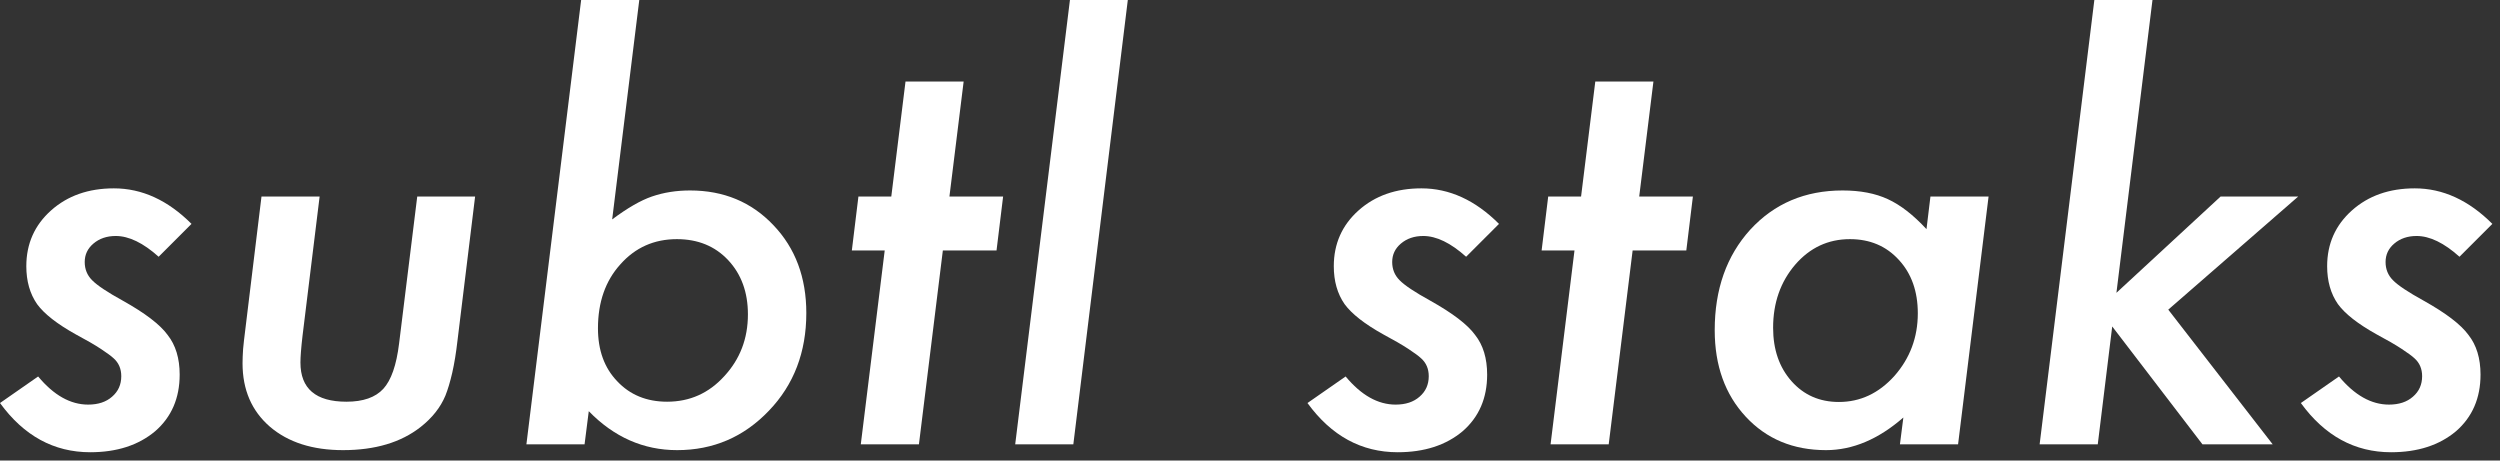
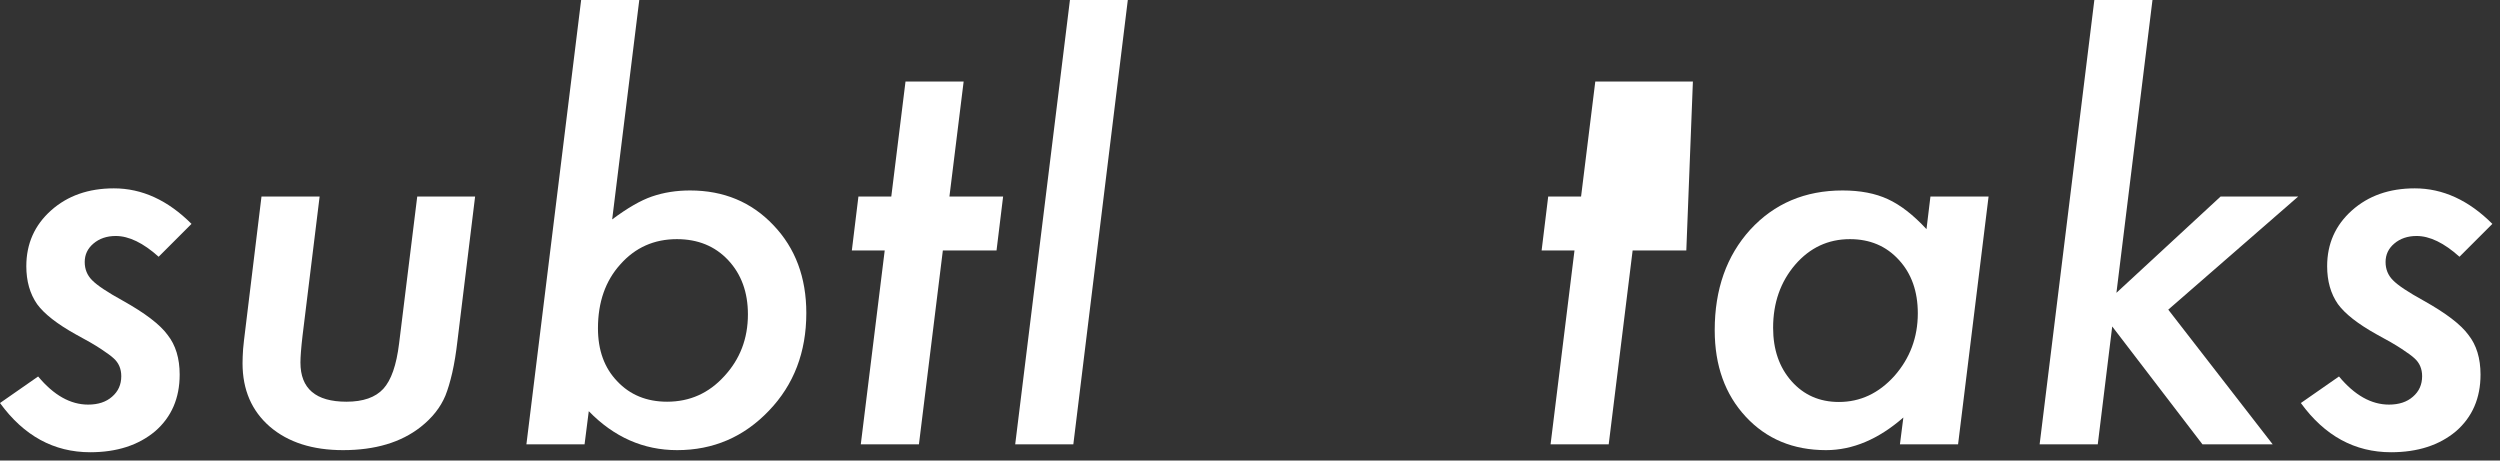
<svg xmlns="http://www.w3.org/2000/svg" width="114" height="21" viewBox="0 0 114 21" fill="none">
  <rect x="0" y="0" width="114" height="21" fill="#333333" stroke="none" />
  <path d="M8.733 10.209L7.234 11.708C6.53 11.076 5.878 10.761 5.278 10.761C4.87 10.761 4.531 10.877 4.259 11.108C3.995 11.332 3.863 11.612 3.863 11.948C3.863 12.276 3.975 12.552 4.199 12.776C4.423 13.008 4.89 13.32 5.602 13.712C6.618 14.28 7.298 14.799 7.642 15.271C8.009 15.735 8.193 16.339 8.193 17.083C8.193 18.154 7.822 19.014 7.078 19.662C6.318 20.302 5.33 20.622 4.115 20.622C2.459 20.622 1.088 19.874 0 18.378L1.739 17.167C2.451 18.022 3.211 18.45 4.019 18.45C4.475 18.45 4.838 18.33 5.11 18.09C5.39 17.85 5.53 17.538 5.53 17.155C5.53 16.819 5.414 16.547 5.182 16.339C5.07 16.235 4.874 16.091 4.595 15.907C4.315 15.723 3.935 15.503 3.455 15.247C2.607 14.775 2.019 14.316 1.691 13.868C1.364 13.396 1.2 12.82 1.2 12.14C1.2 11.117 1.575 10.269 2.327 9.597C3.079 8.925 4.035 8.589 5.194 8.589C6.474 8.589 7.654 9.129 8.733 10.209Z" fill="white" />
  <path d="M21.665 8.961L20.861 15.535C20.797 16.095 20.717 16.583 20.622 16.999C20.526 17.415 20.422 17.762 20.31 18.042C20.086 18.578 19.71 19.054 19.182 19.47C18.286 20.174 17.107 20.526 15.643 20.526C14.252 20.526 13.14 20.17 12.308 19.458C11.476 18.738 11.06 17.774 11.06 16.567C11.06 16.383 11.069 16.167 11.085 15.919C11.108 15.671 11.14 15.387 11.181 15.067L11.924 8.961H14.575L13.796 15.307C13.764 15.579 13.74 15.819 13.724 16.027C13.708 16.227 13.7 16.395 13.7 16.531C13.7 17.722 14.399 18.318 15.799 18.318C16.559 18.318 17.119 18.122 17.479 17.73C17.838 17.338 18.078 16.651 18.198 15.667L19.026 8.961H21.665Z" fill="white" />
  <path d="M29.151 0L27.915 10.005C28.611 9.485 29.215 9.137 29.727 8.961C30.262 8.777 30.842 8.685 31.466 8.685C33.002 8.685 34.269 9.213 35.269 10.269C36.269 11.316 36.768 12.652 36.768 14.275C36.768 16.059 36.2 17.542 35.065 18.726C33.921 19.926 32.526 20.526 30.878 20.526C29.343 20.526 27.999 19.934 26.848 18.75L26.656 20.262H24.004L26.5 0H29.151ZM34.105 14.335C34.105 13.328 33.805 12.504 33.206 11.864C32.606 11.224 31.826 10.905 30.866 10.905C29.827 10.905 28.967 11.288 28.287 12.056C27.607 12.808 27.267 13.78 27.267 14.971C27.267 15.971 27.559 16.775 28.143 17.383C28.727 18.006 29.487 18.318 30.422 18.318C31.454 18.318 32.322 17.93 33.026 17.155C33.745 16.379 34.105 15.439 34.105 14.335Z" fill="white" />
  <path d="M42.994 11.42L41.903 20.262H39.252L40.343 11.42H38.844L39.144 8.961H40.643L41.291 3.719H43.942L43.294 8.961H45.742L45.442 11.42H42.994Z" fill="white" />
  <path d="M51.428 0L48.944 20.262H46.293L48.789 0H51.428Z" fill="white" />
-   <path d="M68.354 10.209L66.855 11.708C66.151 11.076 65.499 10.761 64.9 10.761C64.492 10.761 64.152 10.877 63.88 11.108C63.616 11.332 63.484 11.612 63.484 11.948C63.484 12.276 63.596 12.552 63.82 12.776C64.044 13.008 64.512 13.32 65.223 13.712C66.239 14.28 66.919 14.799 67.263 15.271C67.631 15.735 67.814 16.339 67.814 17.083C67.814 18.154 67.443 19.014 66.699 19.662C65.939 20.302 64.951 20.622 63.736 20.622C62.08 20.622 60.709 19.874 59.621 18.378L61.361 17.167C62.072 18.022 62.832 18.45 63.64 18.45C64.096 18.45 64.46 18.33 64.731 18.09C65.011 17.85 65.151 17.538 65.151 17.155C65.151 16.819 65.035 16.547 64.803 16.339C64.692 16.235 64.496 16.091 64.216 15.907C63.936 15.723 63.556 15.503 63.076 15.247C62.228 14.775 61.641 14.316 61.313 13.868C60.985 13.396 60.821 12.82 60.821 12.14C60.821 11.117 61.197 10.269 61.948 9.597C62.7 8.925 63.656 8.589 64.816 8.589C66.095 8.589 67.275 9.129 68.354 10.209Z" fill="white" />
-   <path d="M74.448 11.42L73.357 20.262H70.706L71.797 11.42H70.298L70.598 8.961H72.097L72.745 3.719H75.396L74.748 8.961H77.196L76.896 11.42H74.448Z" fill="white" />
+   <path d="M74.448 11.42L73.357 20.262H70.706L71.797 11.42H70.298L70.598 8.961H72.097L72.745 3.719H75.396H77.196L76.896 11.42H74.448Z" fill="white" />
  <path d="M90.679 8.961L89.288 20.262H86.637L86.793 19.038C85.657 20.03 84.481 20.526 83.266 20.526C81.77 20.526 80.55 20.018 79.607 19.002C78.663 17.986 78.191 16.671 78.191 15.055C78.191 13.192 78.731 11.664 79.811 10.473C80.906 9.281 82.31 8.685 84.021 8.685C84.829 8.685 85.517 8.817 86.085 9.081C86.661 9.345 87.248 9.801 87.848 10.449L88.028 8.961H90.679ZM87.452 14.287C87.452 13.288 87.164 12.476 86.589 11.852C86.013 11.22 85.269 10.905 84.357 10.905C83.366 10.905 82.534 11.292 81.862 12.068C81.19 12.852 80.854 13.812 80.854 14.947C80.854 15.939 81.134 16.751 81.694 17.383C82.254 18.014 82.974 18.33 83.853 18.33C84.829 18.33 85.673 17.934 86.385 17.143C87.096 16.335 87.452 15.383 87.452 14.287Z" fill="white" />
  <path d="M98.153 0L96.509 13.352L101.26 8.961H104.799L98.873 14.12L103.635 20.262H100.432L96.317 14.887L95.658 20.262H93.007L95.502 0H98.153Z" fill="white" />
  <path d="M113.652 10.209L112.152 11.708C111.449 11.076 110.797 10.761 110.197 10.761C109.789 10.761 109.449 10.877 109.177 11.108C108.914 11.332 108.782 11.612 108.782 11.948C108.782 12.276 108.894 12.552 109.117 12.776C109.341 13.008 109.809 13.32 110.521 13.712C111.537 14.28 112.216 14.799 112.56 15.271C112.928 15.735 113.112 16.339 113.112 17.083C113.112 18.154 112.74 19.014 111.997 19.662C111.237 20.302 110.249 20.622 109.033 20.622C107.378 20.622 106.006 19.874 104.919 18.378L106.658 17.167C107.37 18.022 108.13 18.45 108.938 18.45C109.393 18.45 109.757 18.33 110.029 18.09C110.309 17.85 110.449 17.538 110.449 17.155C110.449 16.819 110.333 16.547 110.101 16.339C109.989 16.235 109.793 16.091 109.513 15.907C109.233 15.723 108.854 15.503 108.374 15.247C107.526 14.775 106.938 14.316 106.61 13.868C106.282 13.396 106.118 12.82 106.118 12.14C106.118 11.117 106.494 10.269 107.246 9.597C107.998 8.925 108.954 8.589 110.113 8.589C111.393 8.589 112.572 9.129 113.652 10.209Z" fill="white" />
</svg>